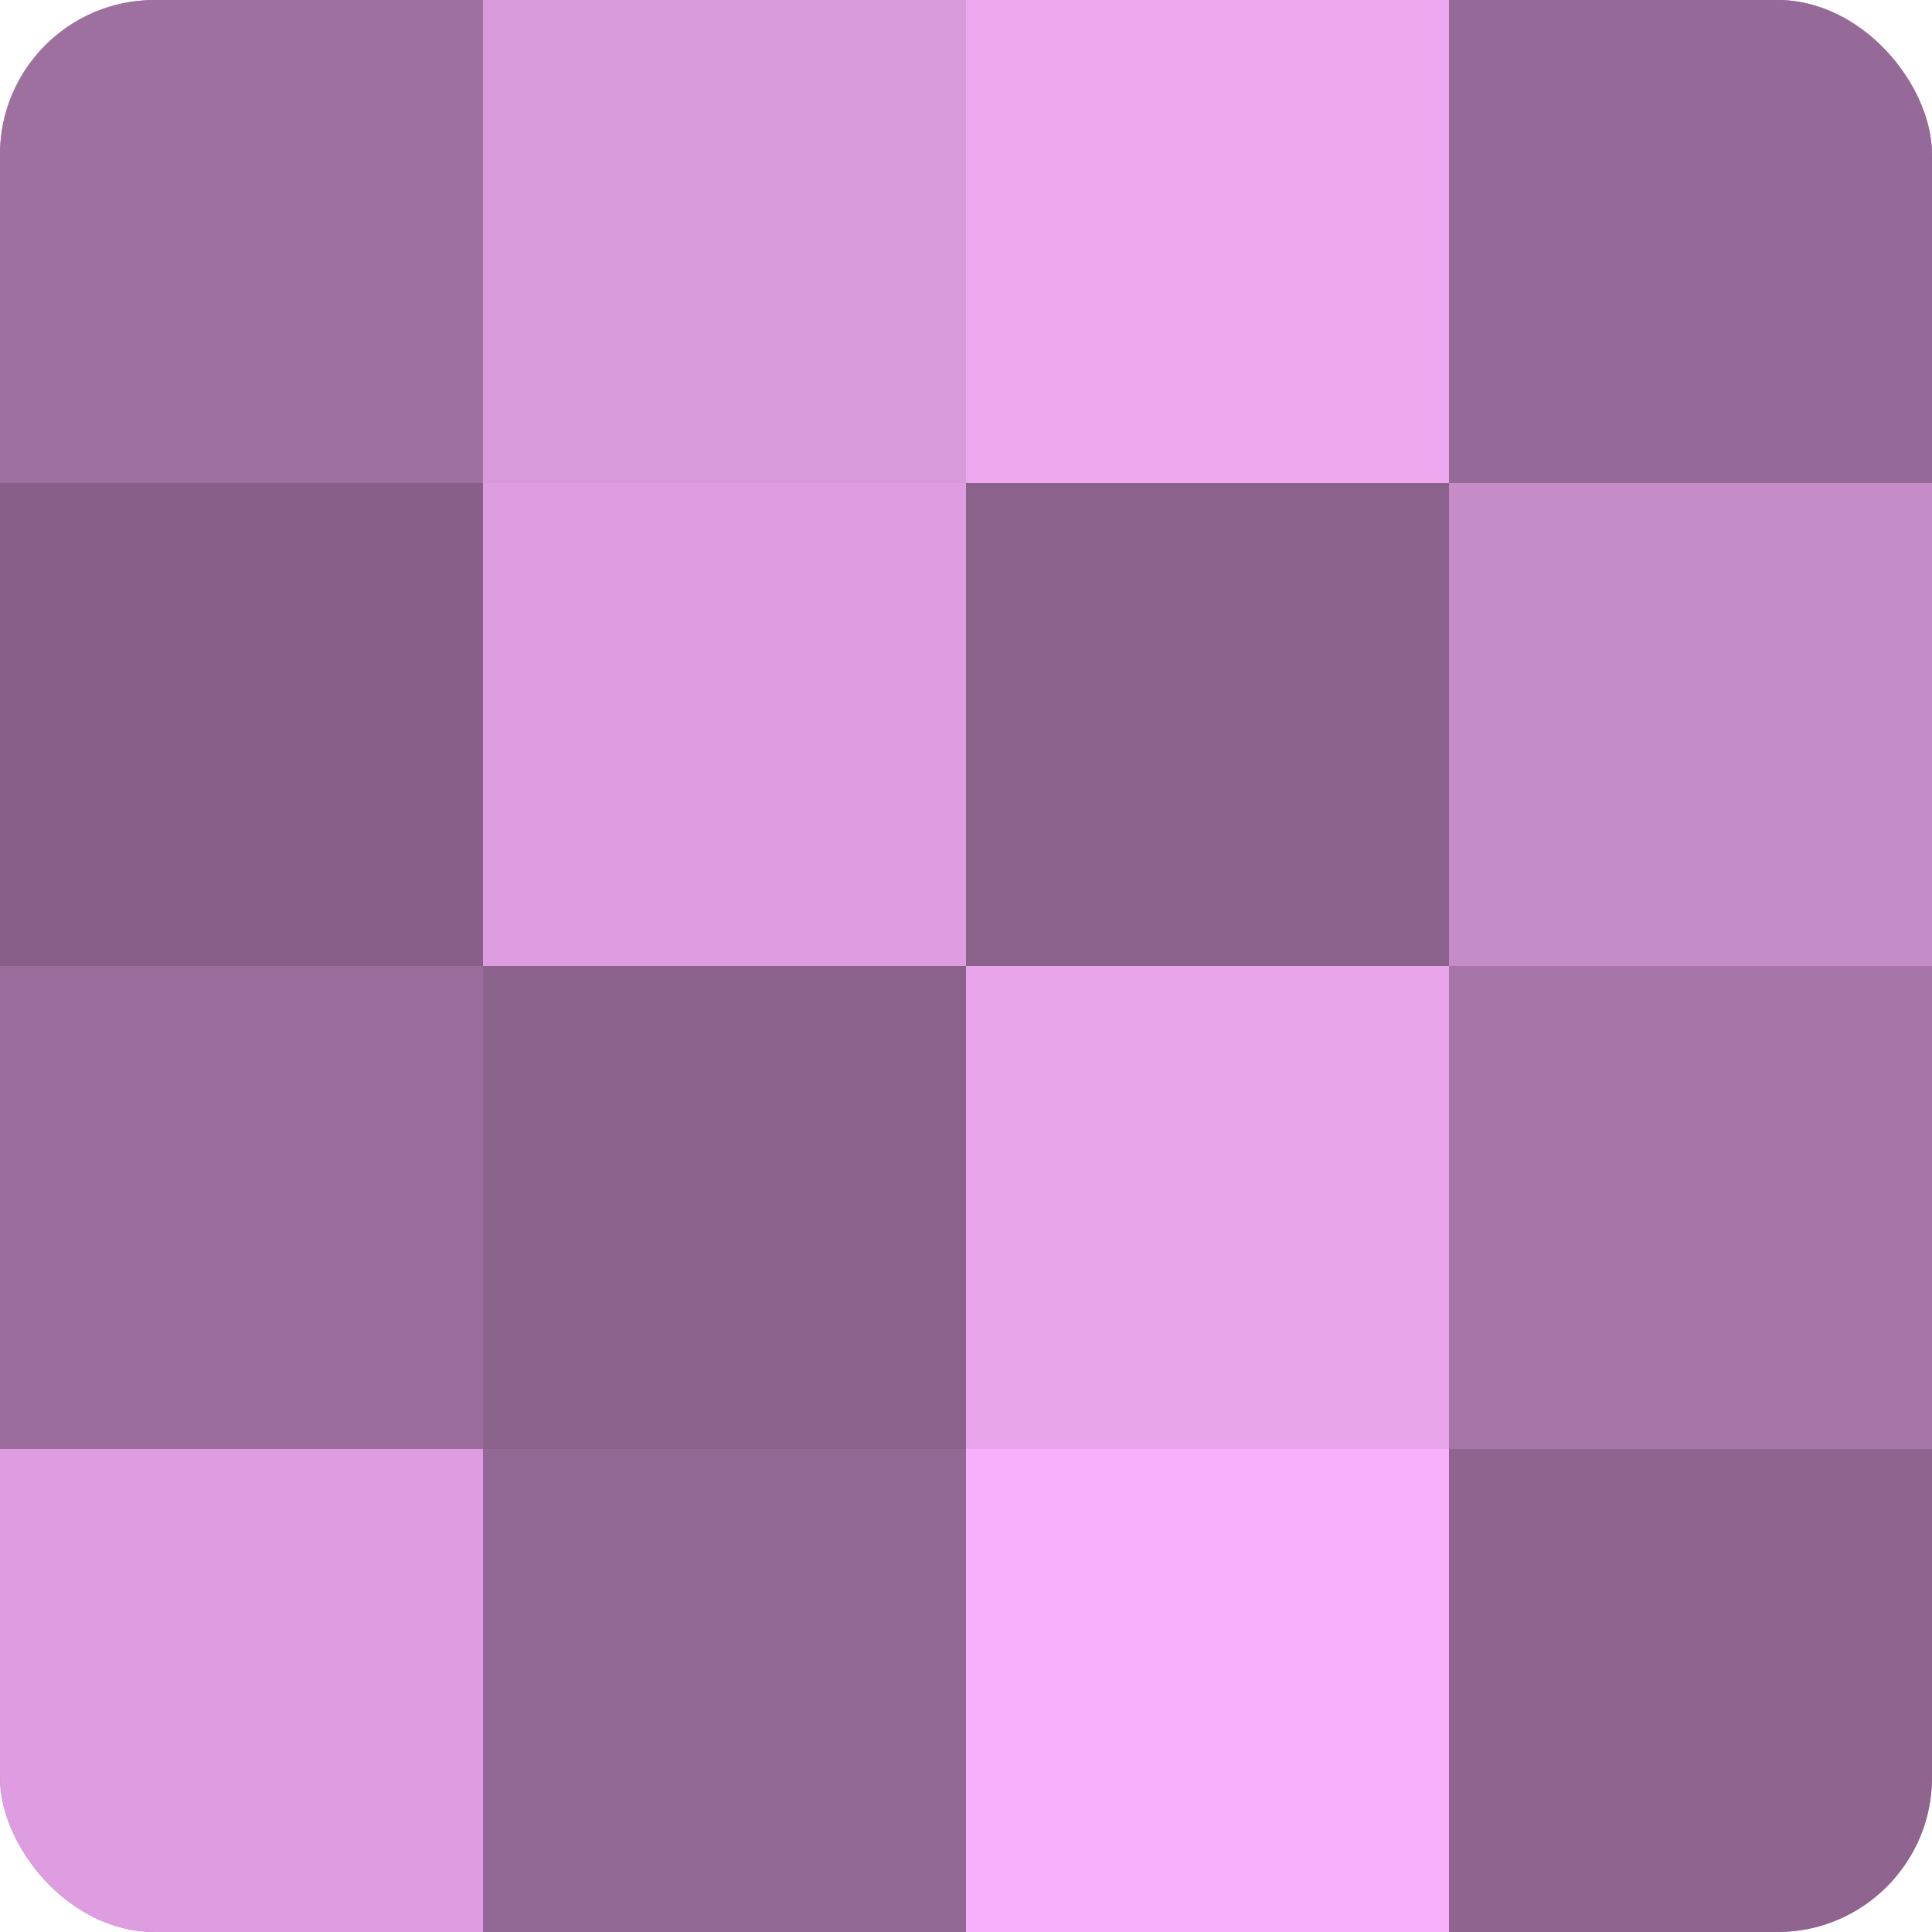
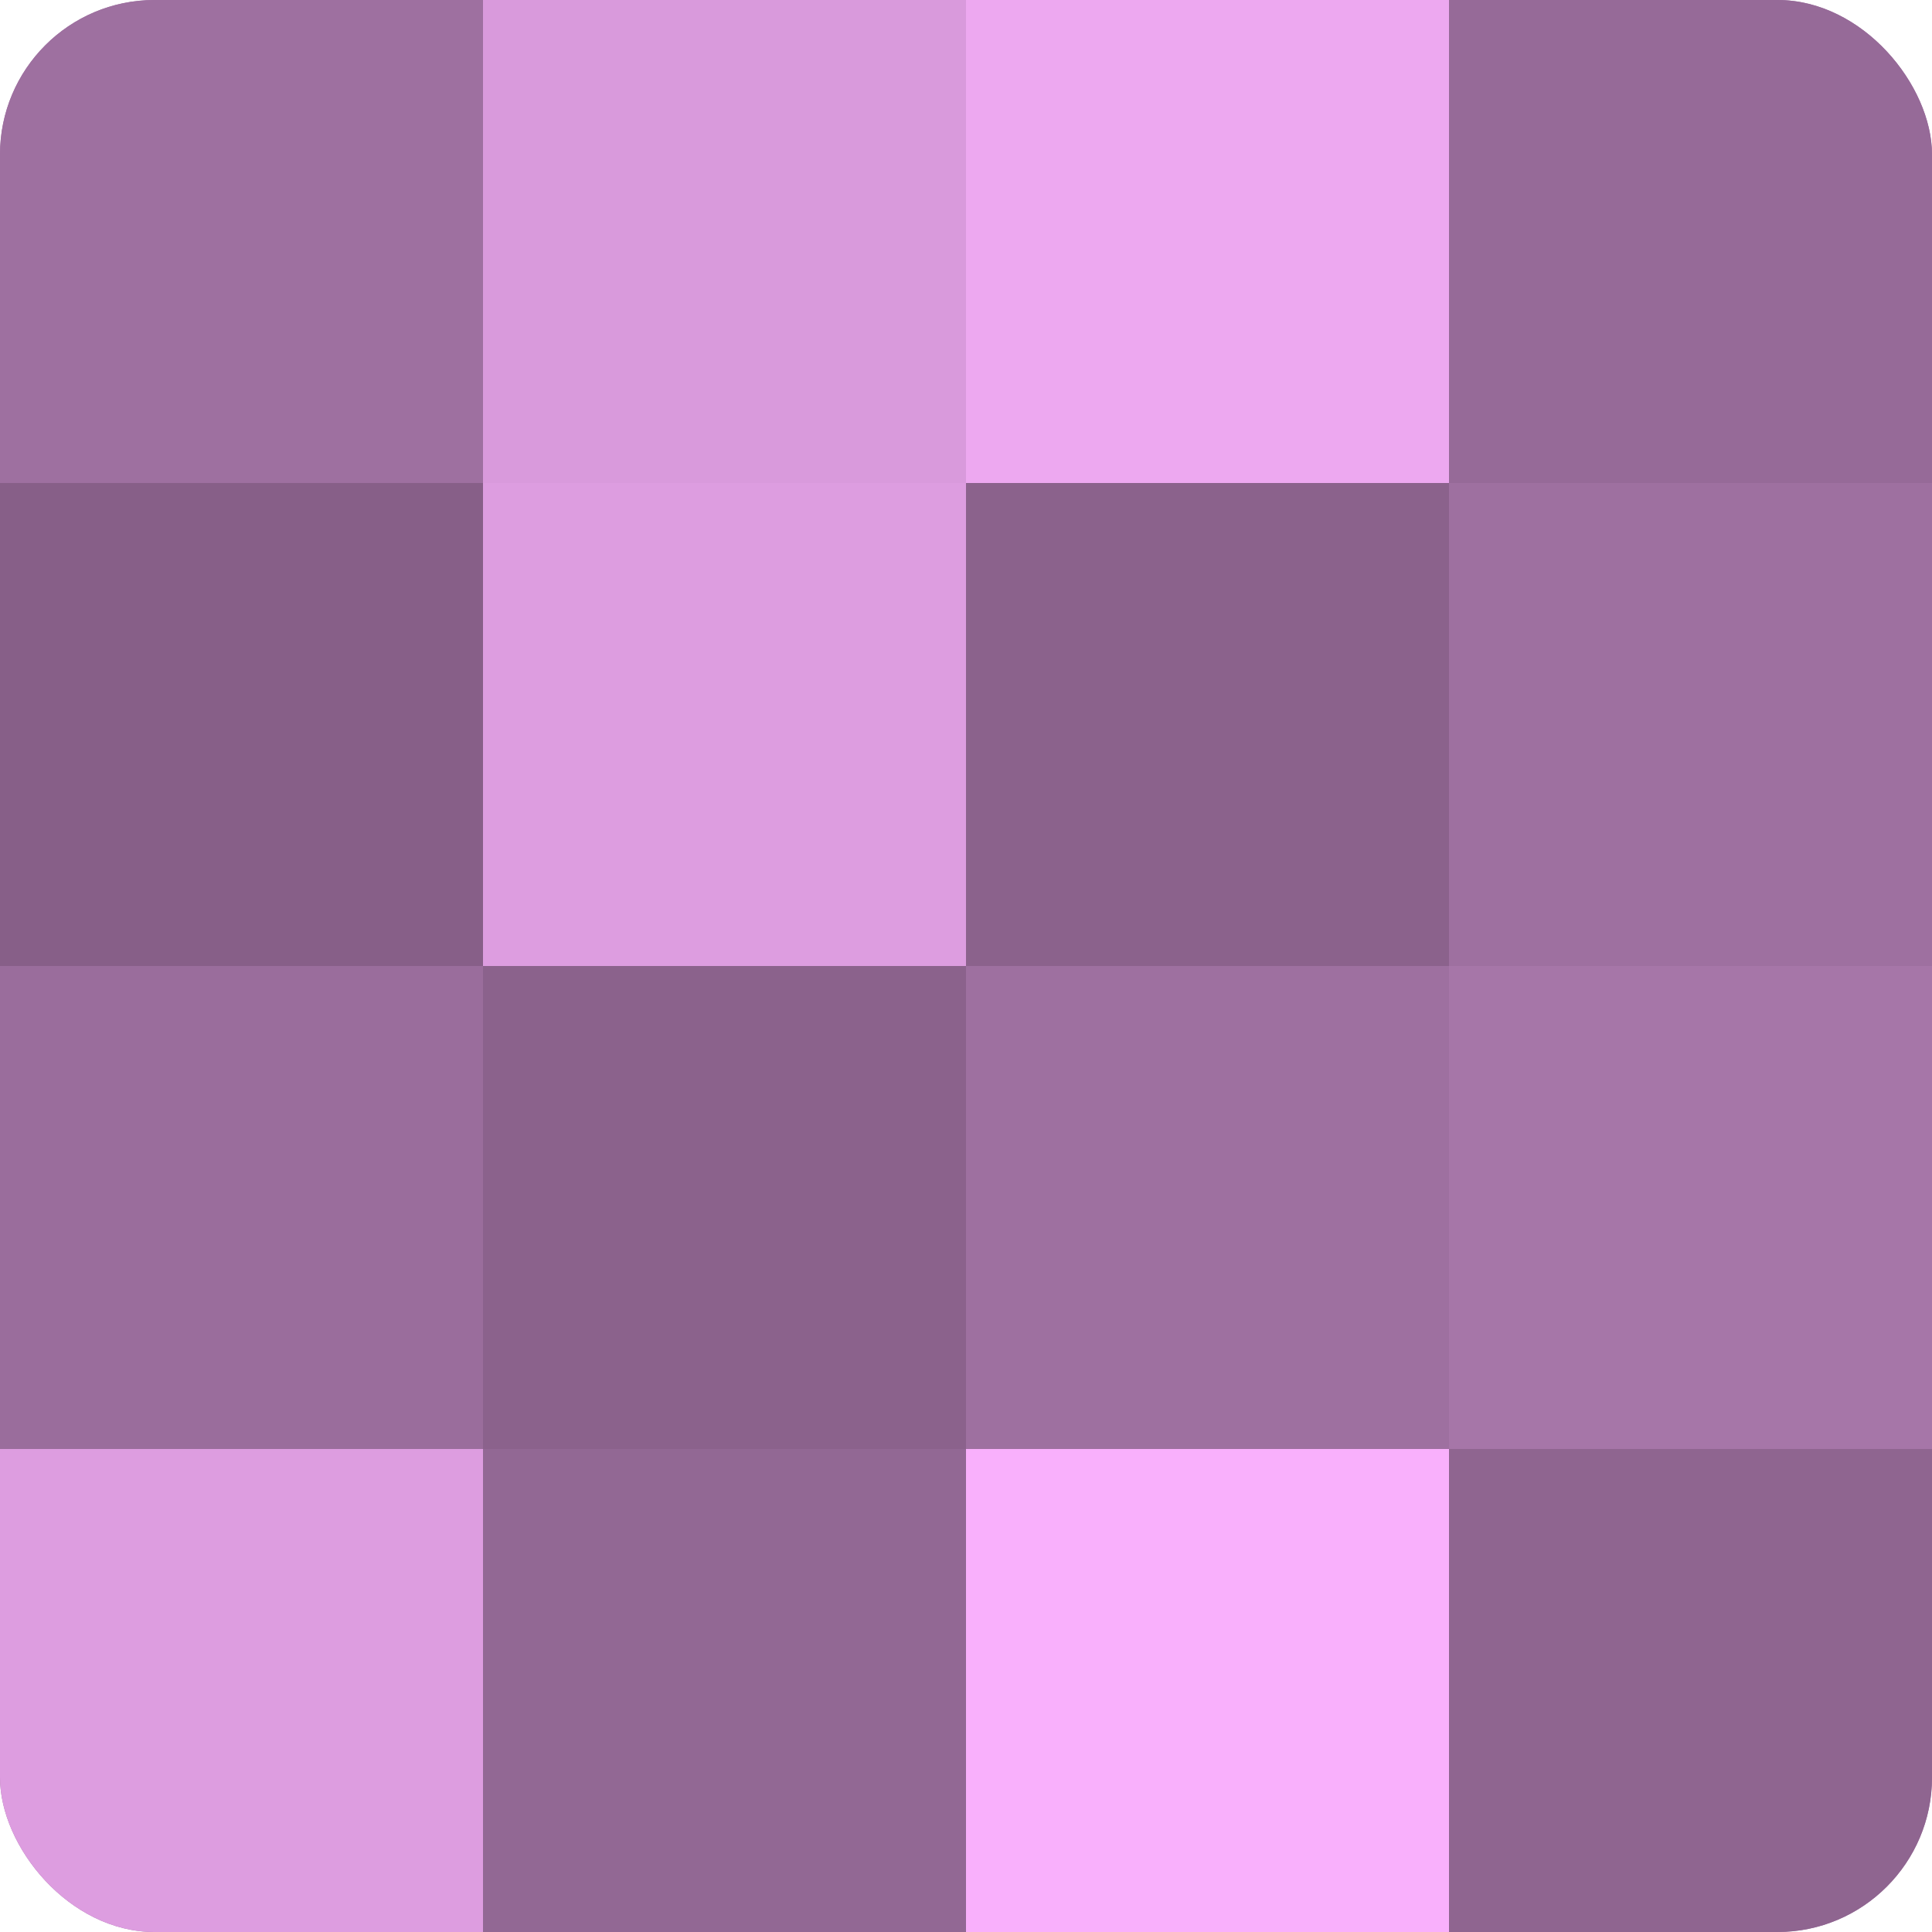
<svg xmlns="http://www.w3.org/2000/svg" width="60" height="60" viewBox="0 0 100 100" preserveAspectRatio="xMidYMid meet">
  <defs>
    <clipPath id="c" width="100" height="100">
      <rect width="100" height="100" rx="8" ry="8" />
    </clipPath>
  </defs>
  <g clip-path="url(#c)">
    <rect width="100" height="100" fill="#9e70a0" />
    <rect width="25" height="25" fill="#9e70a0" />
    <rect y="25" width="25" height="25" fill="#875f88" />
    <rect y="50" width="25" height="25" fill="#9a6d9c" />
    <rect y="75" width="25" height="25" fill="#dd9de0" />
    <rect x="25" width="25" height="25" fill="#d99adc" />
    <rect x="25" y="25" width="25" height="25" fill="#dd9de0" />
    <rect x="25" y="50" width="25" height="25" fill="#8b628c" />
    <rect x="25" y="75" width="25" height="25" fill="#926894" />
    <rect x="50" width="25" height="25" fill="#eda8f0" />
    <rect x="50" y="25" width="25" height="25" fill="#8b628c" />
-     <rect x="50" y="50" width="25" height="25" fill="#e9a5ec" />
    <rect x="50" y="75" width="25" height="25" fill="#f9b0fc" />
    <rect x="75" width="25" height="25" fill="#966a98" />
-     <rect x="75" y="25" width="25" height="25" fill="#c68cc8" />
    <rect x="75" y="50" width="25" height="25" fill="#a676a8" />
    <rect x="75" y="75" width="25" height="25" fill="#8f6590" />
  </g>
</svg>